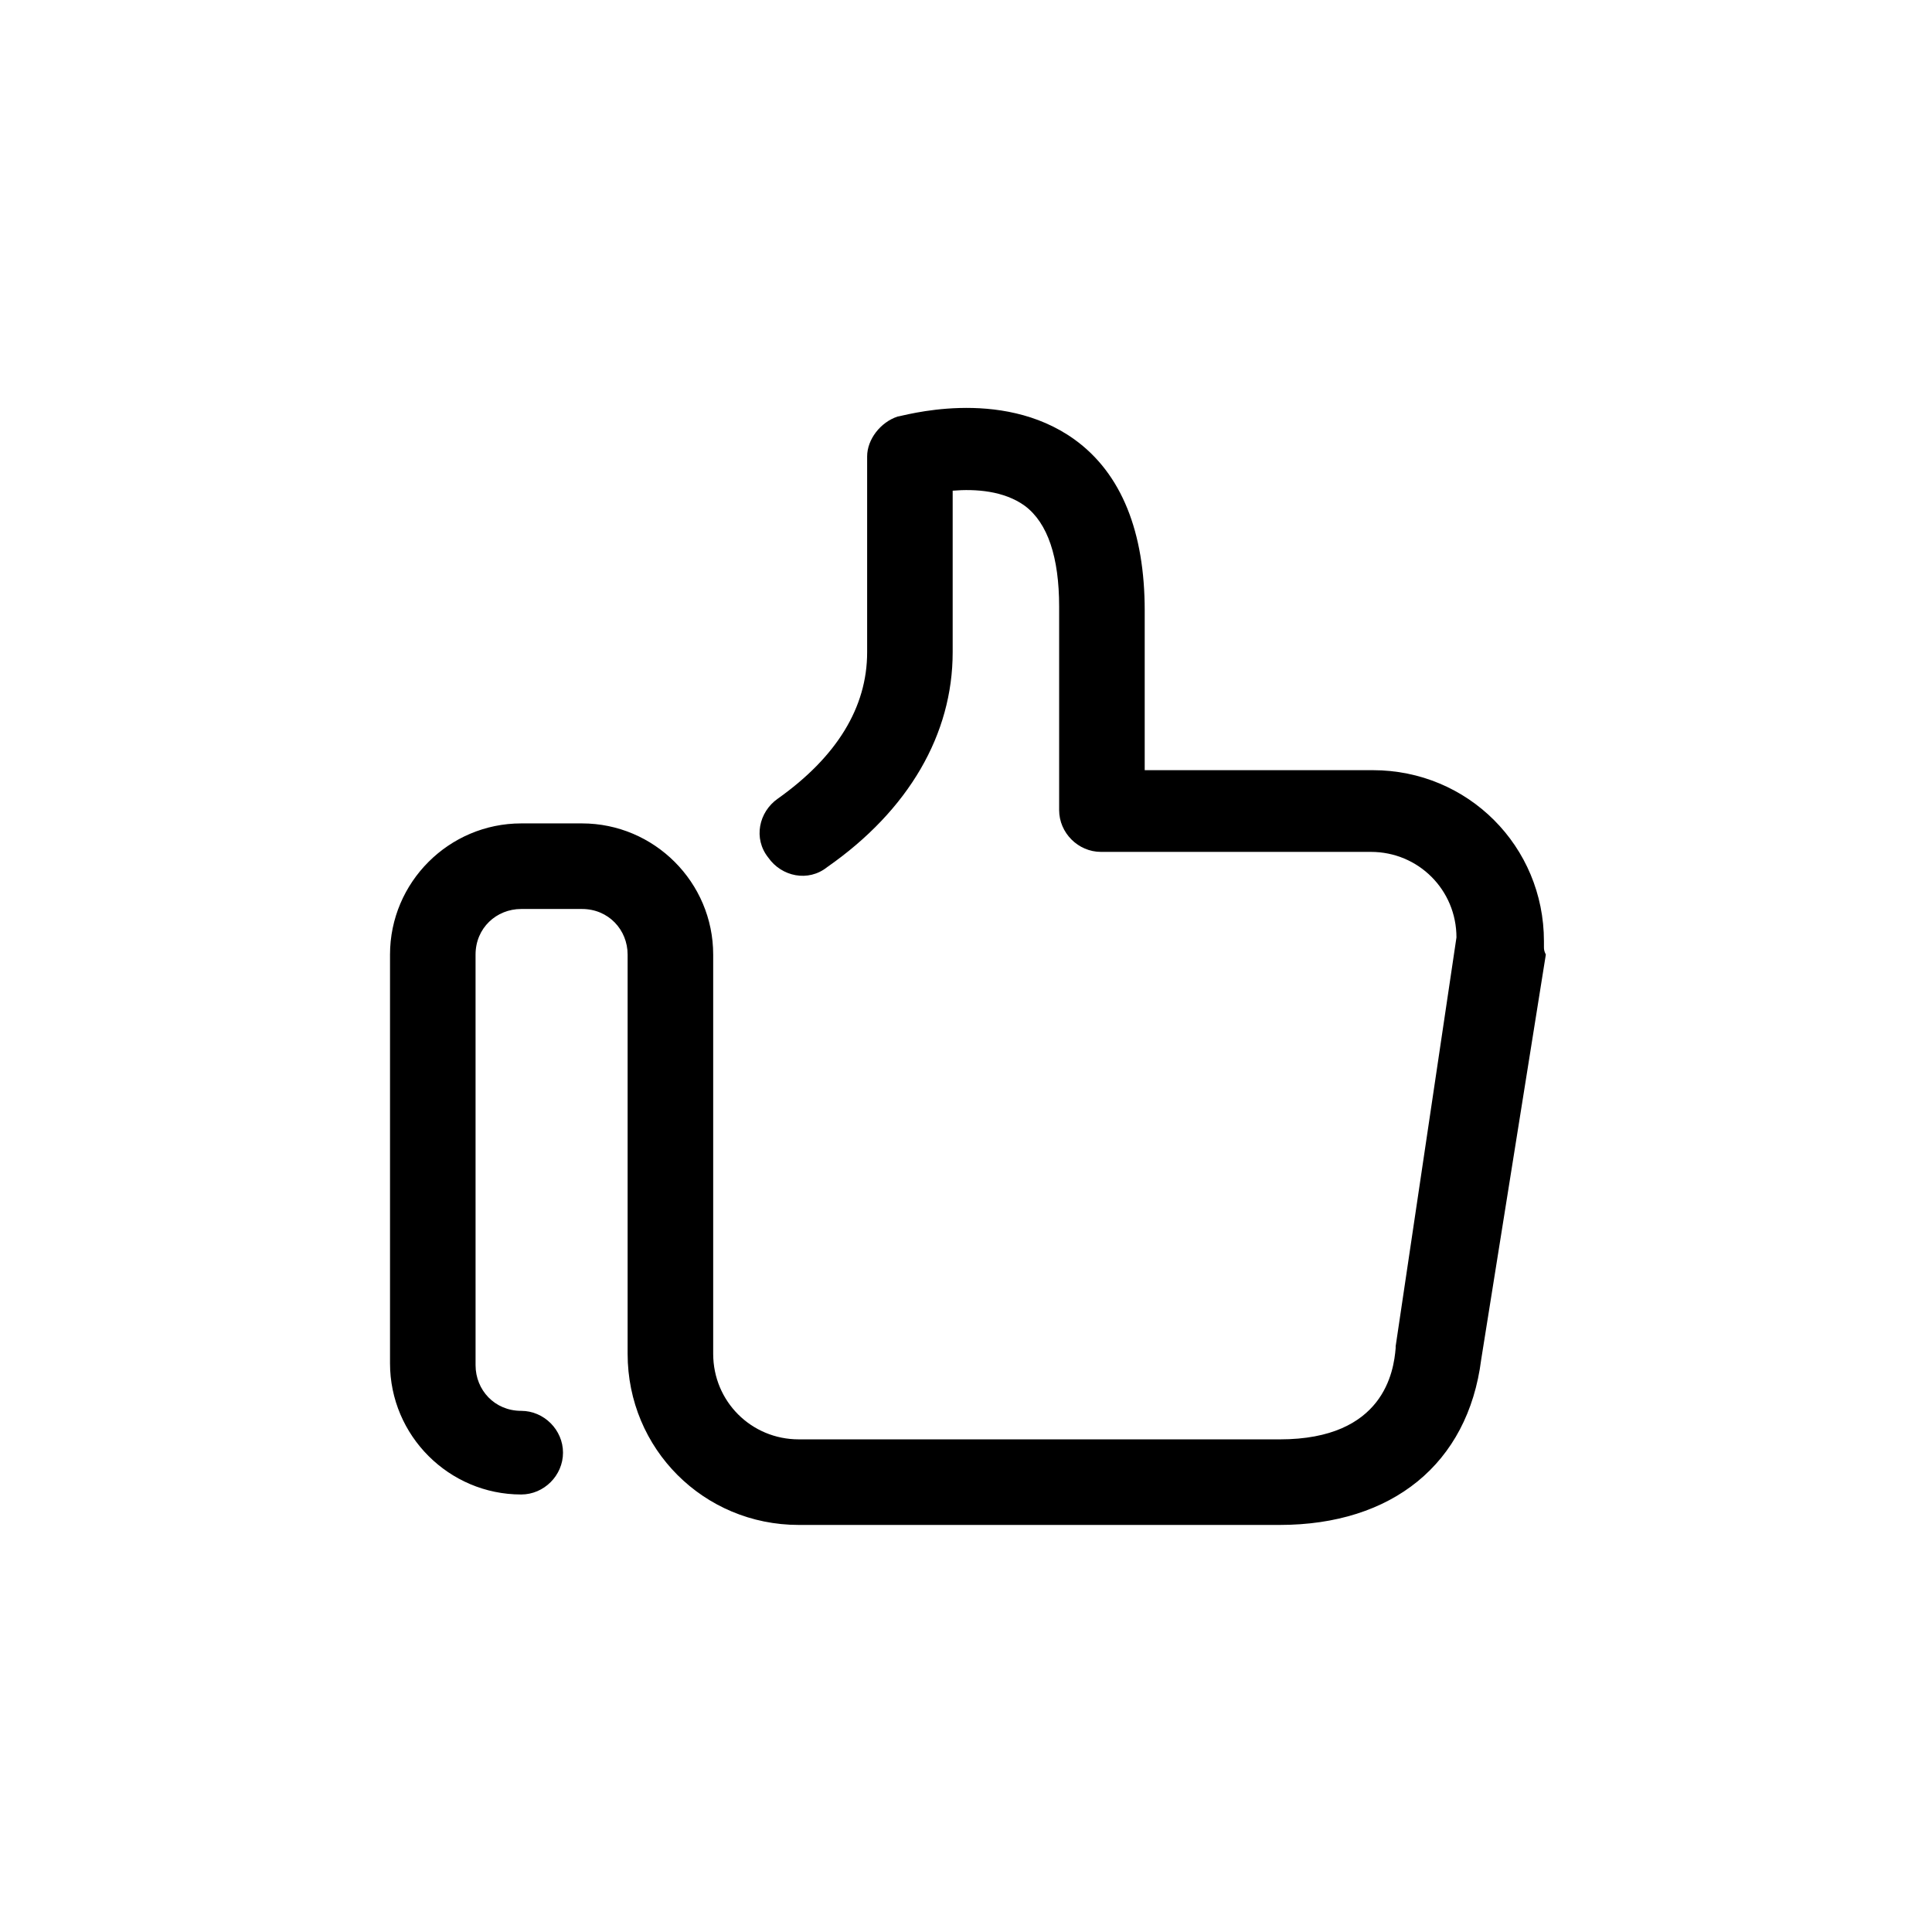
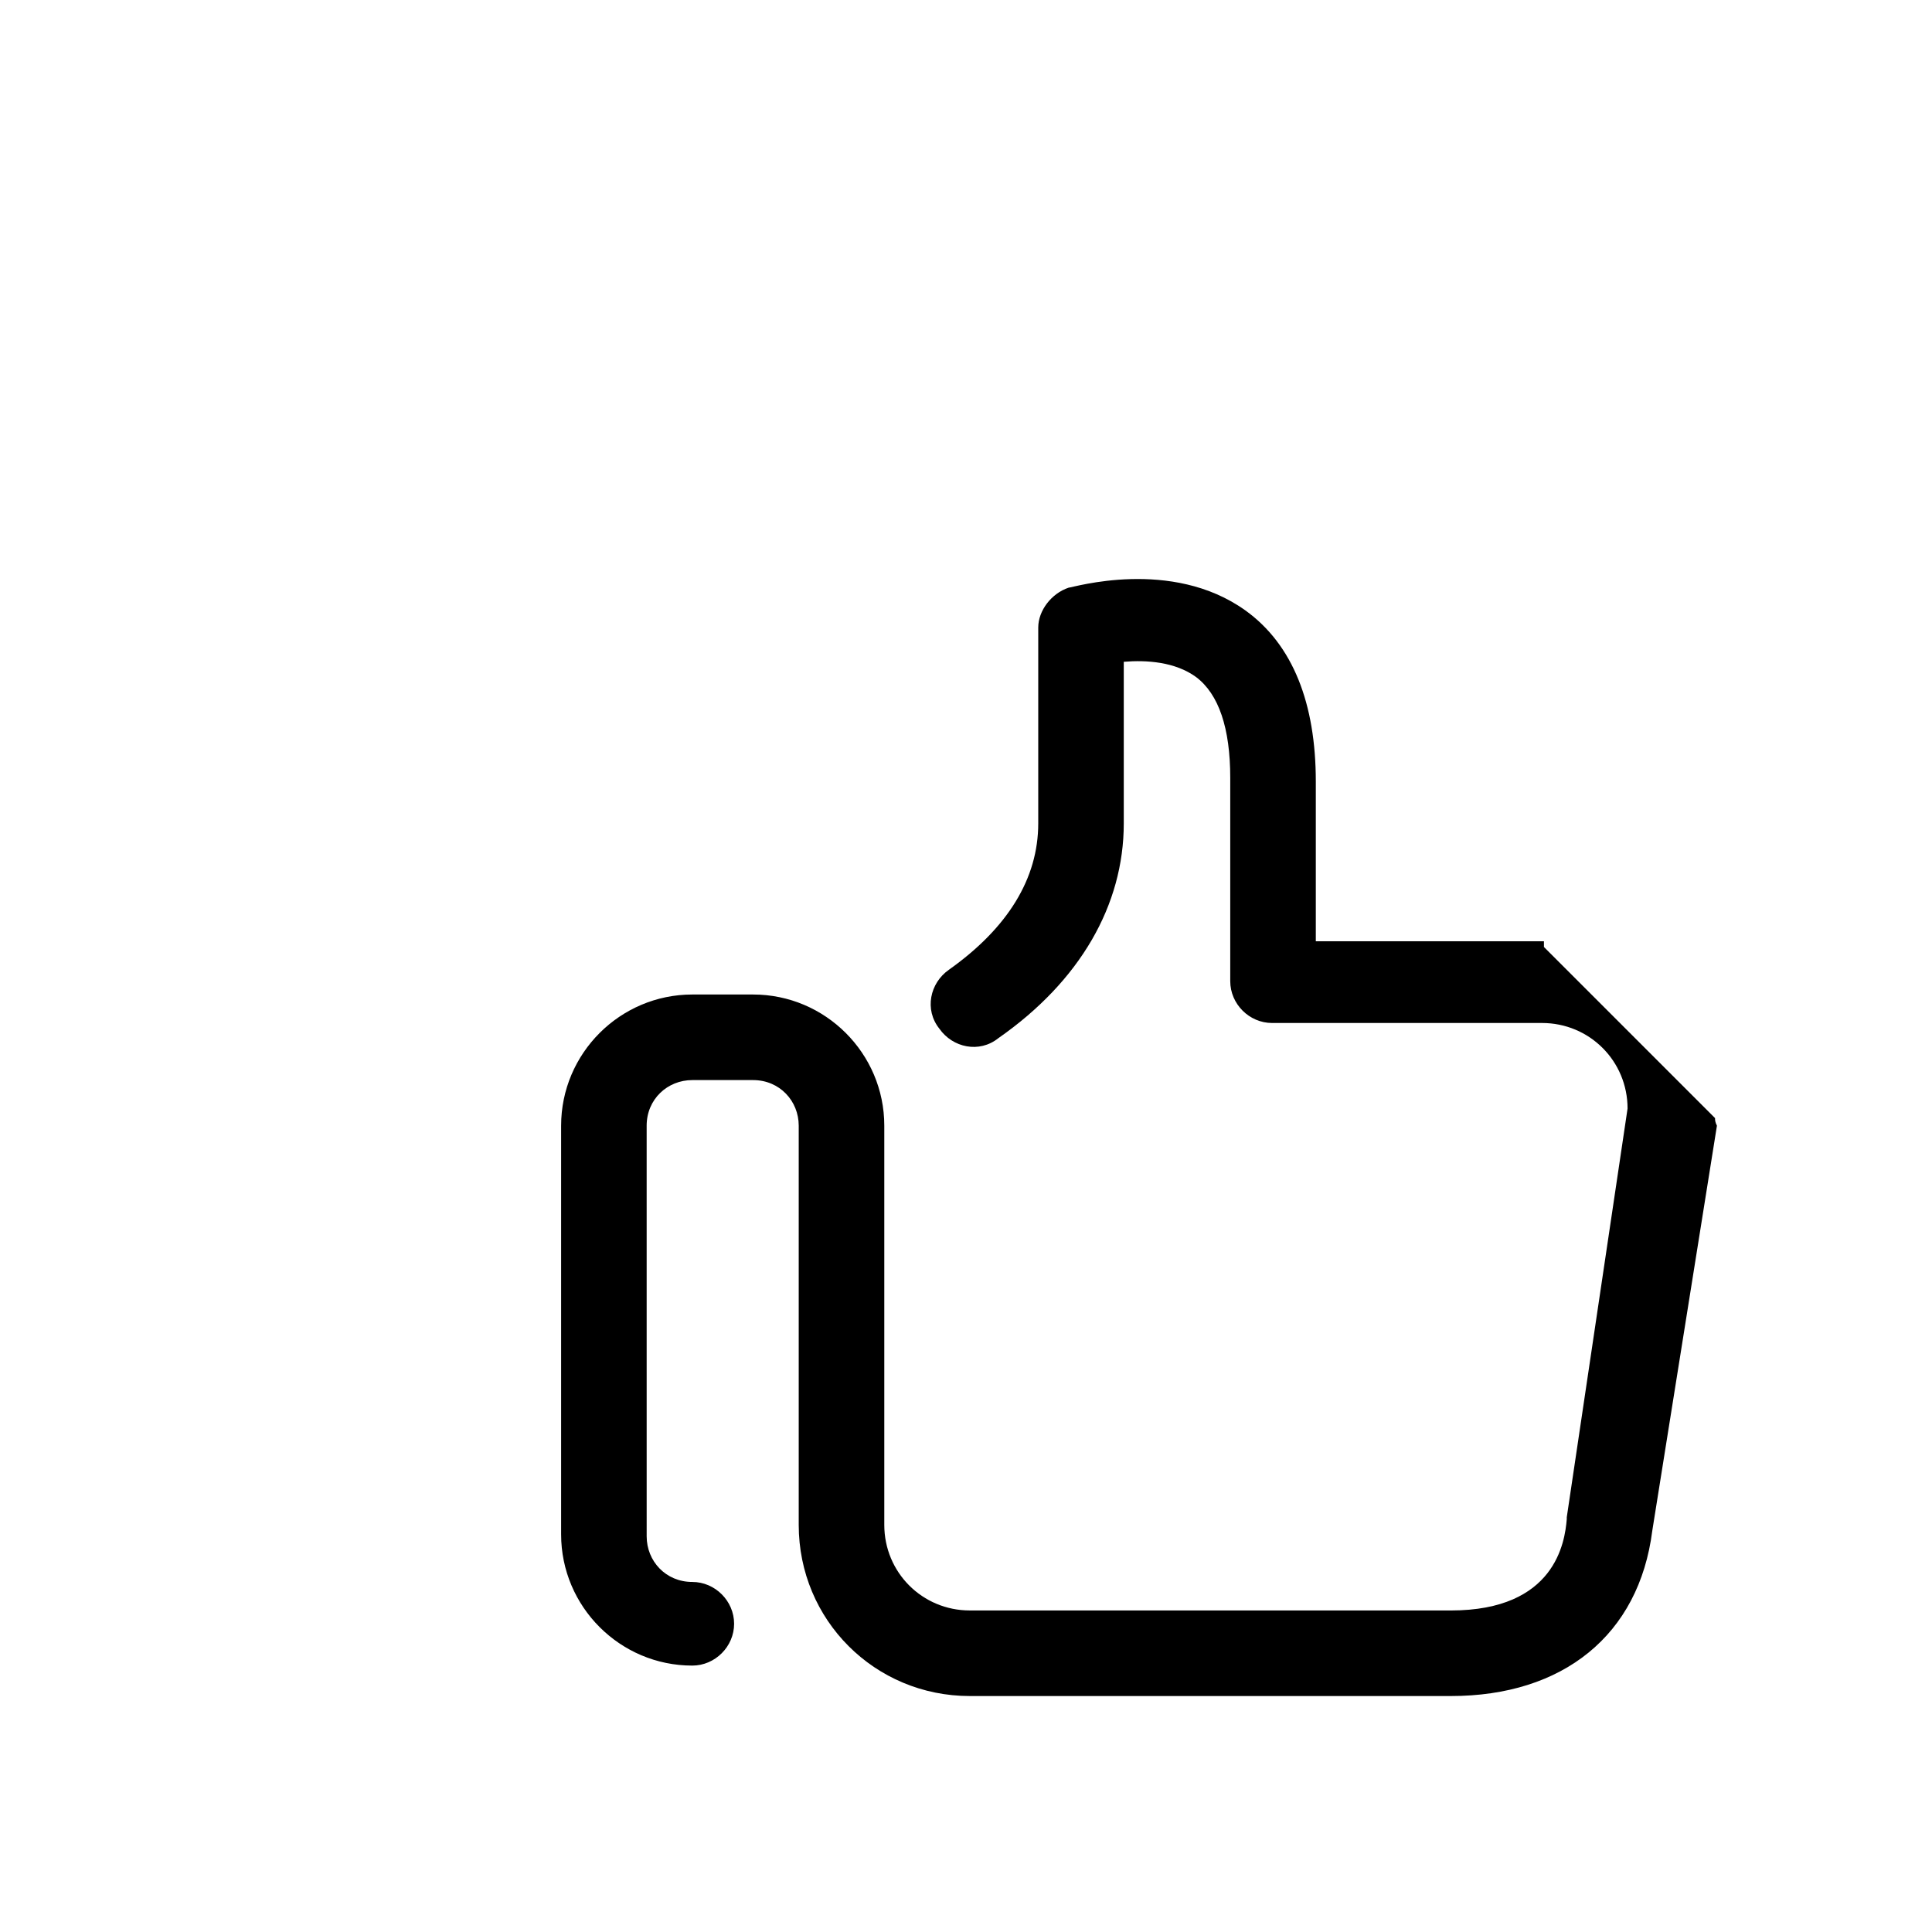
<svg xmlns="http://www.w3.org/2000/svg" fill="#000000" width="800px" height="800px" version="1.1" viewBox="144 144 512 512">
-   <path d="m553.16 394.96v-1.512c0-25.191-20.152-45.344-45.344-45.344h-60.457v-42.32c0-20.656-6.047-36.273-18.641-45.344-19.648-14.105-45.848-6.047-46.855-6.047-4.535 1.512-8.062 6.047-8.062 10.578v51.891c0 14.609-8.062 27.711-23.68 38.793-5.039 3.527-6.551 10.578-2.519 15.617 3.527 5.039 10.578 6.551 15.617 2.519 21.664-15.113 33.25-35.266 33.25-56.93v-42.824c6.047-0.504 13.602 0 19.145 4.031 6.047 4.535 9.07 13.602 9.07 26.703v53.906c0 6.047 5.039 11.082 11.082 11.082h71.539c12.594 0 22.672 10.078 22.672 22.672l-16.113 108.33v0.504c-0.504 6.047-3.023 24.184-30.73 24.184l-127.46-0.004c-12.594 0-22.672-10.078-22.672-22.672v-105.8c0-19.145-15.617-34.762-34.762-34.762h-16.121c-19.145 0-34.762 15.617-34.762 34.762v108.32c0 19.145 15.617 34.762 34.762 34.762 6.047 0 11.082-5.039 11.082-11.082 0-6.047-5.039-11.082-11.082-11.082-7.055 0-12.09-5.543-12.09-12.09l-0.004-108.82c0-7.055 5.543-12.09 12.09-12.09h16.121c7.055 0 12.09 5.543 12.09 12.09v105.8c0 25.191 20.152 45.344 45.344 45.344h127.46c29.727 0 49.879-16.121 53.402-43.832l17.129-107.31c-0.5-1.008-0.5-1.512-0.5-2.016z" />
+   <path d="m553.16 394.96v-1.512h-60.457v-42.32c0-20.656-6.047-36.273-18.641-45.344-19.648-14.105-45.848-6.047-46.855-6.047-4.535 1.512-8.062 6.047-8.062 10.578v51.891c0 14.609-8.062 27.711-23.68 38.793-5.039 3.527-6.551 10.578-2.519 15.617 3.527 5.039 10.578 6.551 15.617 2.519 21.664-15.113 33.25-35.266 33.25-56.93v-42.824c6.047-0.504 13.602 0 19.145 4.031 6.047 4.535 9.07 13.602 9.07 26.703v53.906c0 6.047 5.039 11.082 11.082 11.082h71.539c12.594 0 22.672 10.078 22.672 22.672l-16.113 108.33v0.504c-0.504 6.047-3.023 24.184-30.73 24.184l-127.46-0.004c-12.594 0-22.672-10.078-22.672-22.672v-105.8c0-19.145-15.617-34.762-34.762-34.762h-16.121c-19.145 0-34.762 15.617-34.762 34.762v108.32c0 19.145 15.617 34.762 34.762 34.762 6.047 0 11.082-5.039 11.082-11.082 0-6.047-5.039-11.082-11.082-11.082-7.055 0-12.09-5.543-12.09-12.09l-0.004-108.82c0-7.055 5.543-12.09 12.09-12.09h16.121c7.055 0 12.09 5.543 12.09 12.09v105.8c0 25.191 20.152 45.344 45.344 45.344h127.46c29.727 0 49.879-16.121 53.402-43.832l17.129-107.31c-0.5-1.008-0.5-1.512-0.5-2.016z" />
</svg>